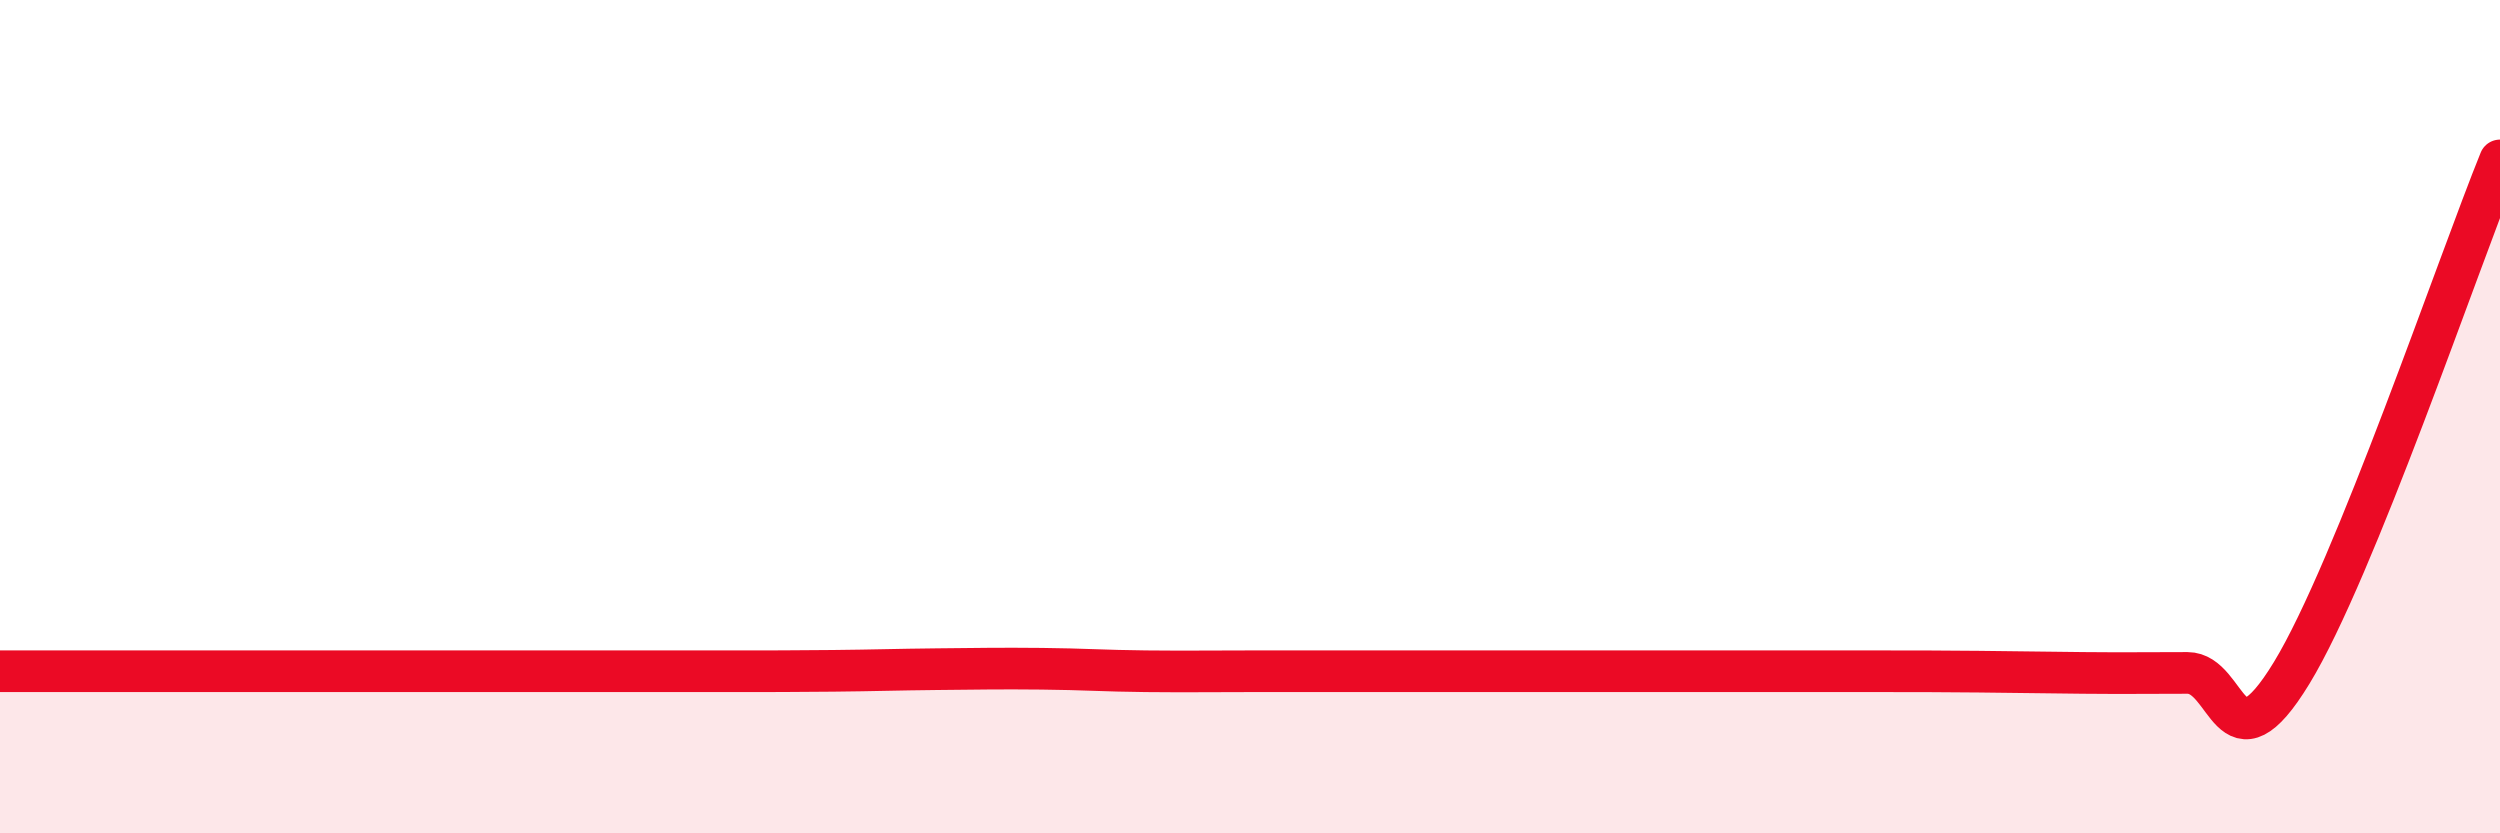
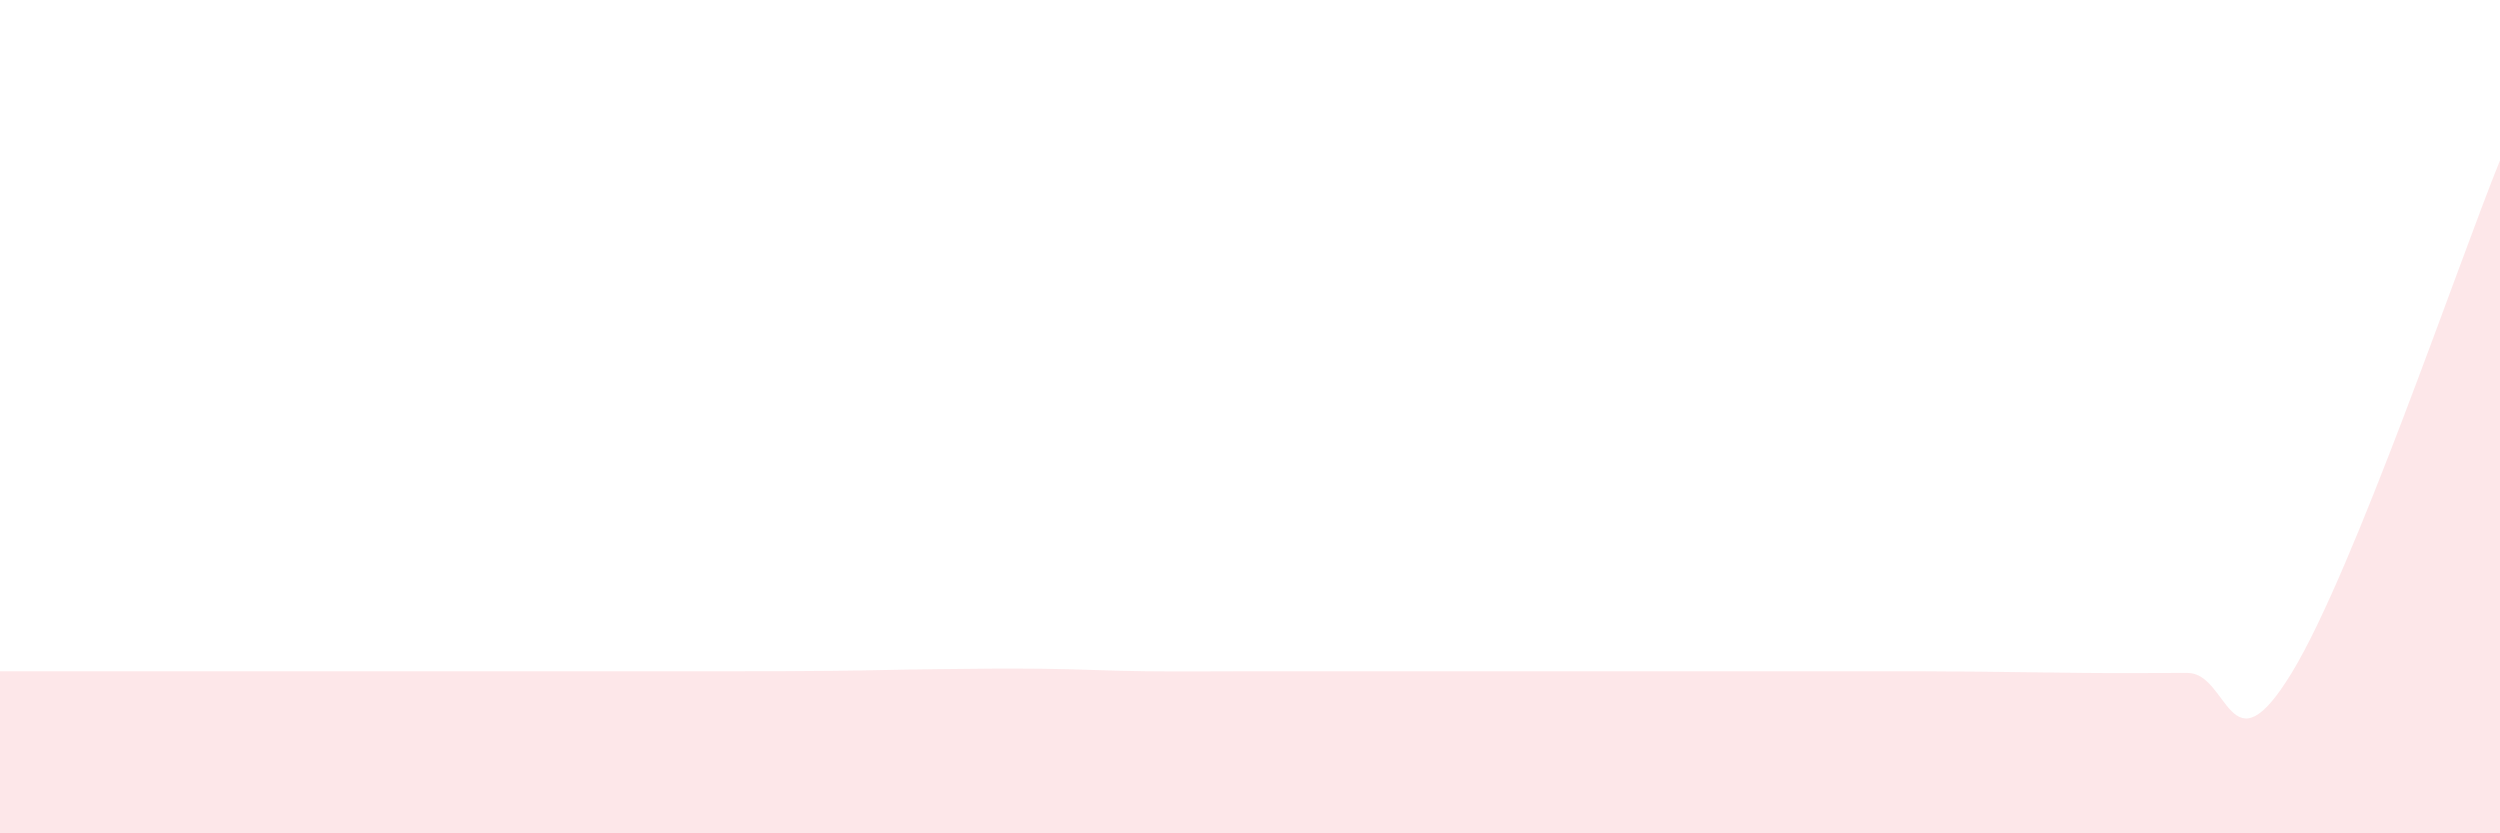
<svg xmlns="http://www.w3.org/2000/svg" width="60" height="20" viewBox="0 0 60 20">
  <path d="M 0,16.11 C 0.5,16.11 1.5,16.11 2.5,16.11 C 3.5,16.11 4,16.11 5,16.11 C 6,16.11 6.5,16.11 7.5,16.11 C 8.5,16.11 9,16.11 10,16.11 C 11,16.11 11.5,16.11 12.5,16.11 C 13.5,16.11 14,16.11 15,16.11 C 16,16.11 16.5,16.11 17.5,16.11 C 18.5,16.11 19,16.11 20,16.1 C 21,16.09 21.5,16.07 22.5,16.06 C 23.5,16.05 24,16.04 25,16.05 C 26,16.06 26.5,16.1 27.5,16.11 C 28.5,16.12 29,16.11 30,16.11 C 31,16.11 31.5,16.11 32.5,16.11 C 33.5,16.11 34,16.11 35,16.11 C 36,16.11 36.5,16.11 37.5,16.11 C 38.5,16.11 39,16.11 40,16.11 C 41,16.11 41.5,16.11 42.5,16.11 C 43.5,16.11 44,16.11 45,16.11 C 46,16.11 46.5,16.11 47.5,16.12 C 48.5,16.13 49,16.14 50,16.15 C 51,16.16 51.5,16.15 52.5,16.15 C 53.5,16.15 53.5,18.61 55,16.15 C 56.5,13.69 59,6.31 60,3.85L60 20L0 20Z" fill="#EB0A25" opacity="0.1" stroke-linecap="round" stroke-linejoin="round" />
-   <path d="M 0,16.11 C 0.5,16.11 1.5,16.11 2.5,16.11 C 3.5,16.11 4,16.11 5,16.11 C 6,16.11 6.5,16.11 7.5,16.11 C 8.5,16.11 9,16.11 10,16.11 C 11,16.11 11.5,16.11 12.5,16.11 C 13.5,16.11 14,16.11 15,16.11 C 16,16.11 16.5,16.11 17.5,16.11 C 18.5,16.11 19,16.11 20,16.1 C 21,16.09 21.5,16.07 22.5,16.06 C 23.5,16.05 24,16.04 25,16.05 C 26,16.06 26.5,16.1 27.5,16.11 C 28.5,16.12 29,16.11 30,16.11 C 31,16.11 31.5,16.11 32.5,16.11 C 33.5,16.11 34,16.11 35,16.11 C 36,16.11 36.5,16.11 37.5,16.11 C 38.5,16.11 39,16.11 40,16.11 C 41,16.11 41.5,16.11 42.5,16.11 C 43.5,16.11 44,16.11 45,16.11 C 46,16.11 46.5,16.11 47.5,16.12 C 48.5,16.13 49,16.14 50,16.15 C 51,16.16 51.5,16.15 52.5,16.15 C 53.5,16.15 53.5,18.61 55,16.15 C 56.5,13.69 59,6.31 60,3.85" stroke="#EB0A25" stroke-width="1" fill="none" stroke-linecap="round" stroke-linejoin="round" />
</svg>